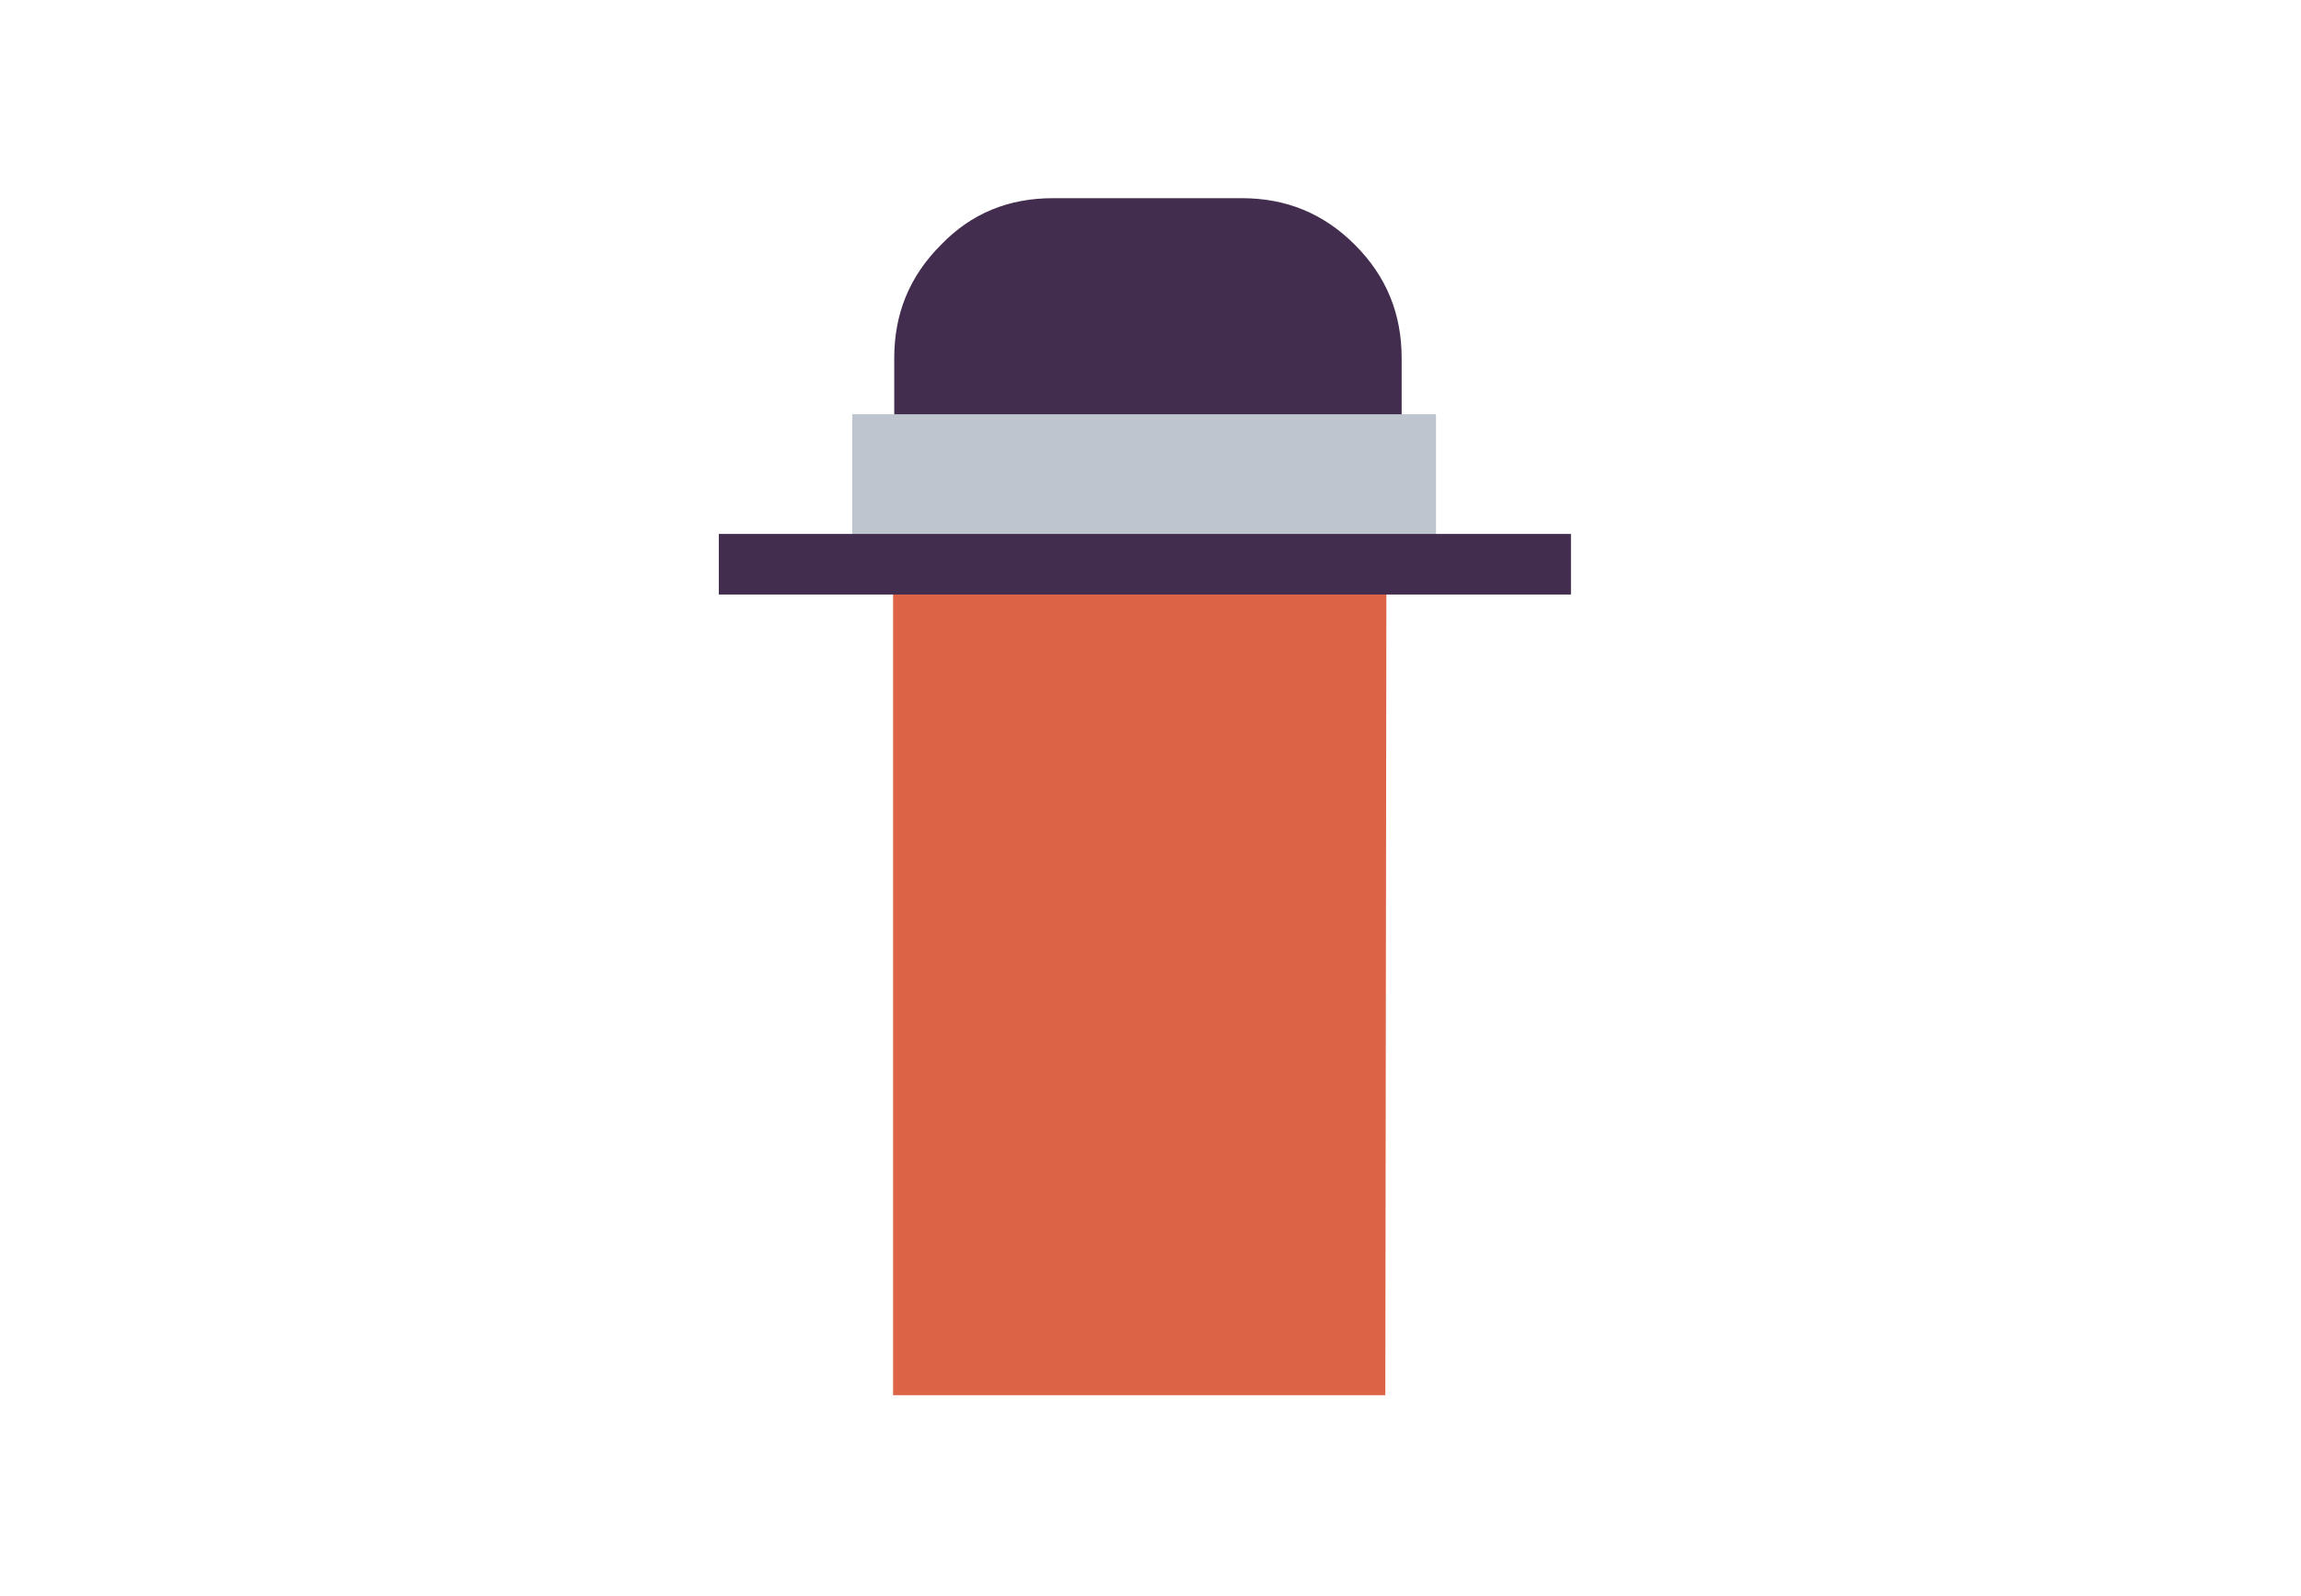
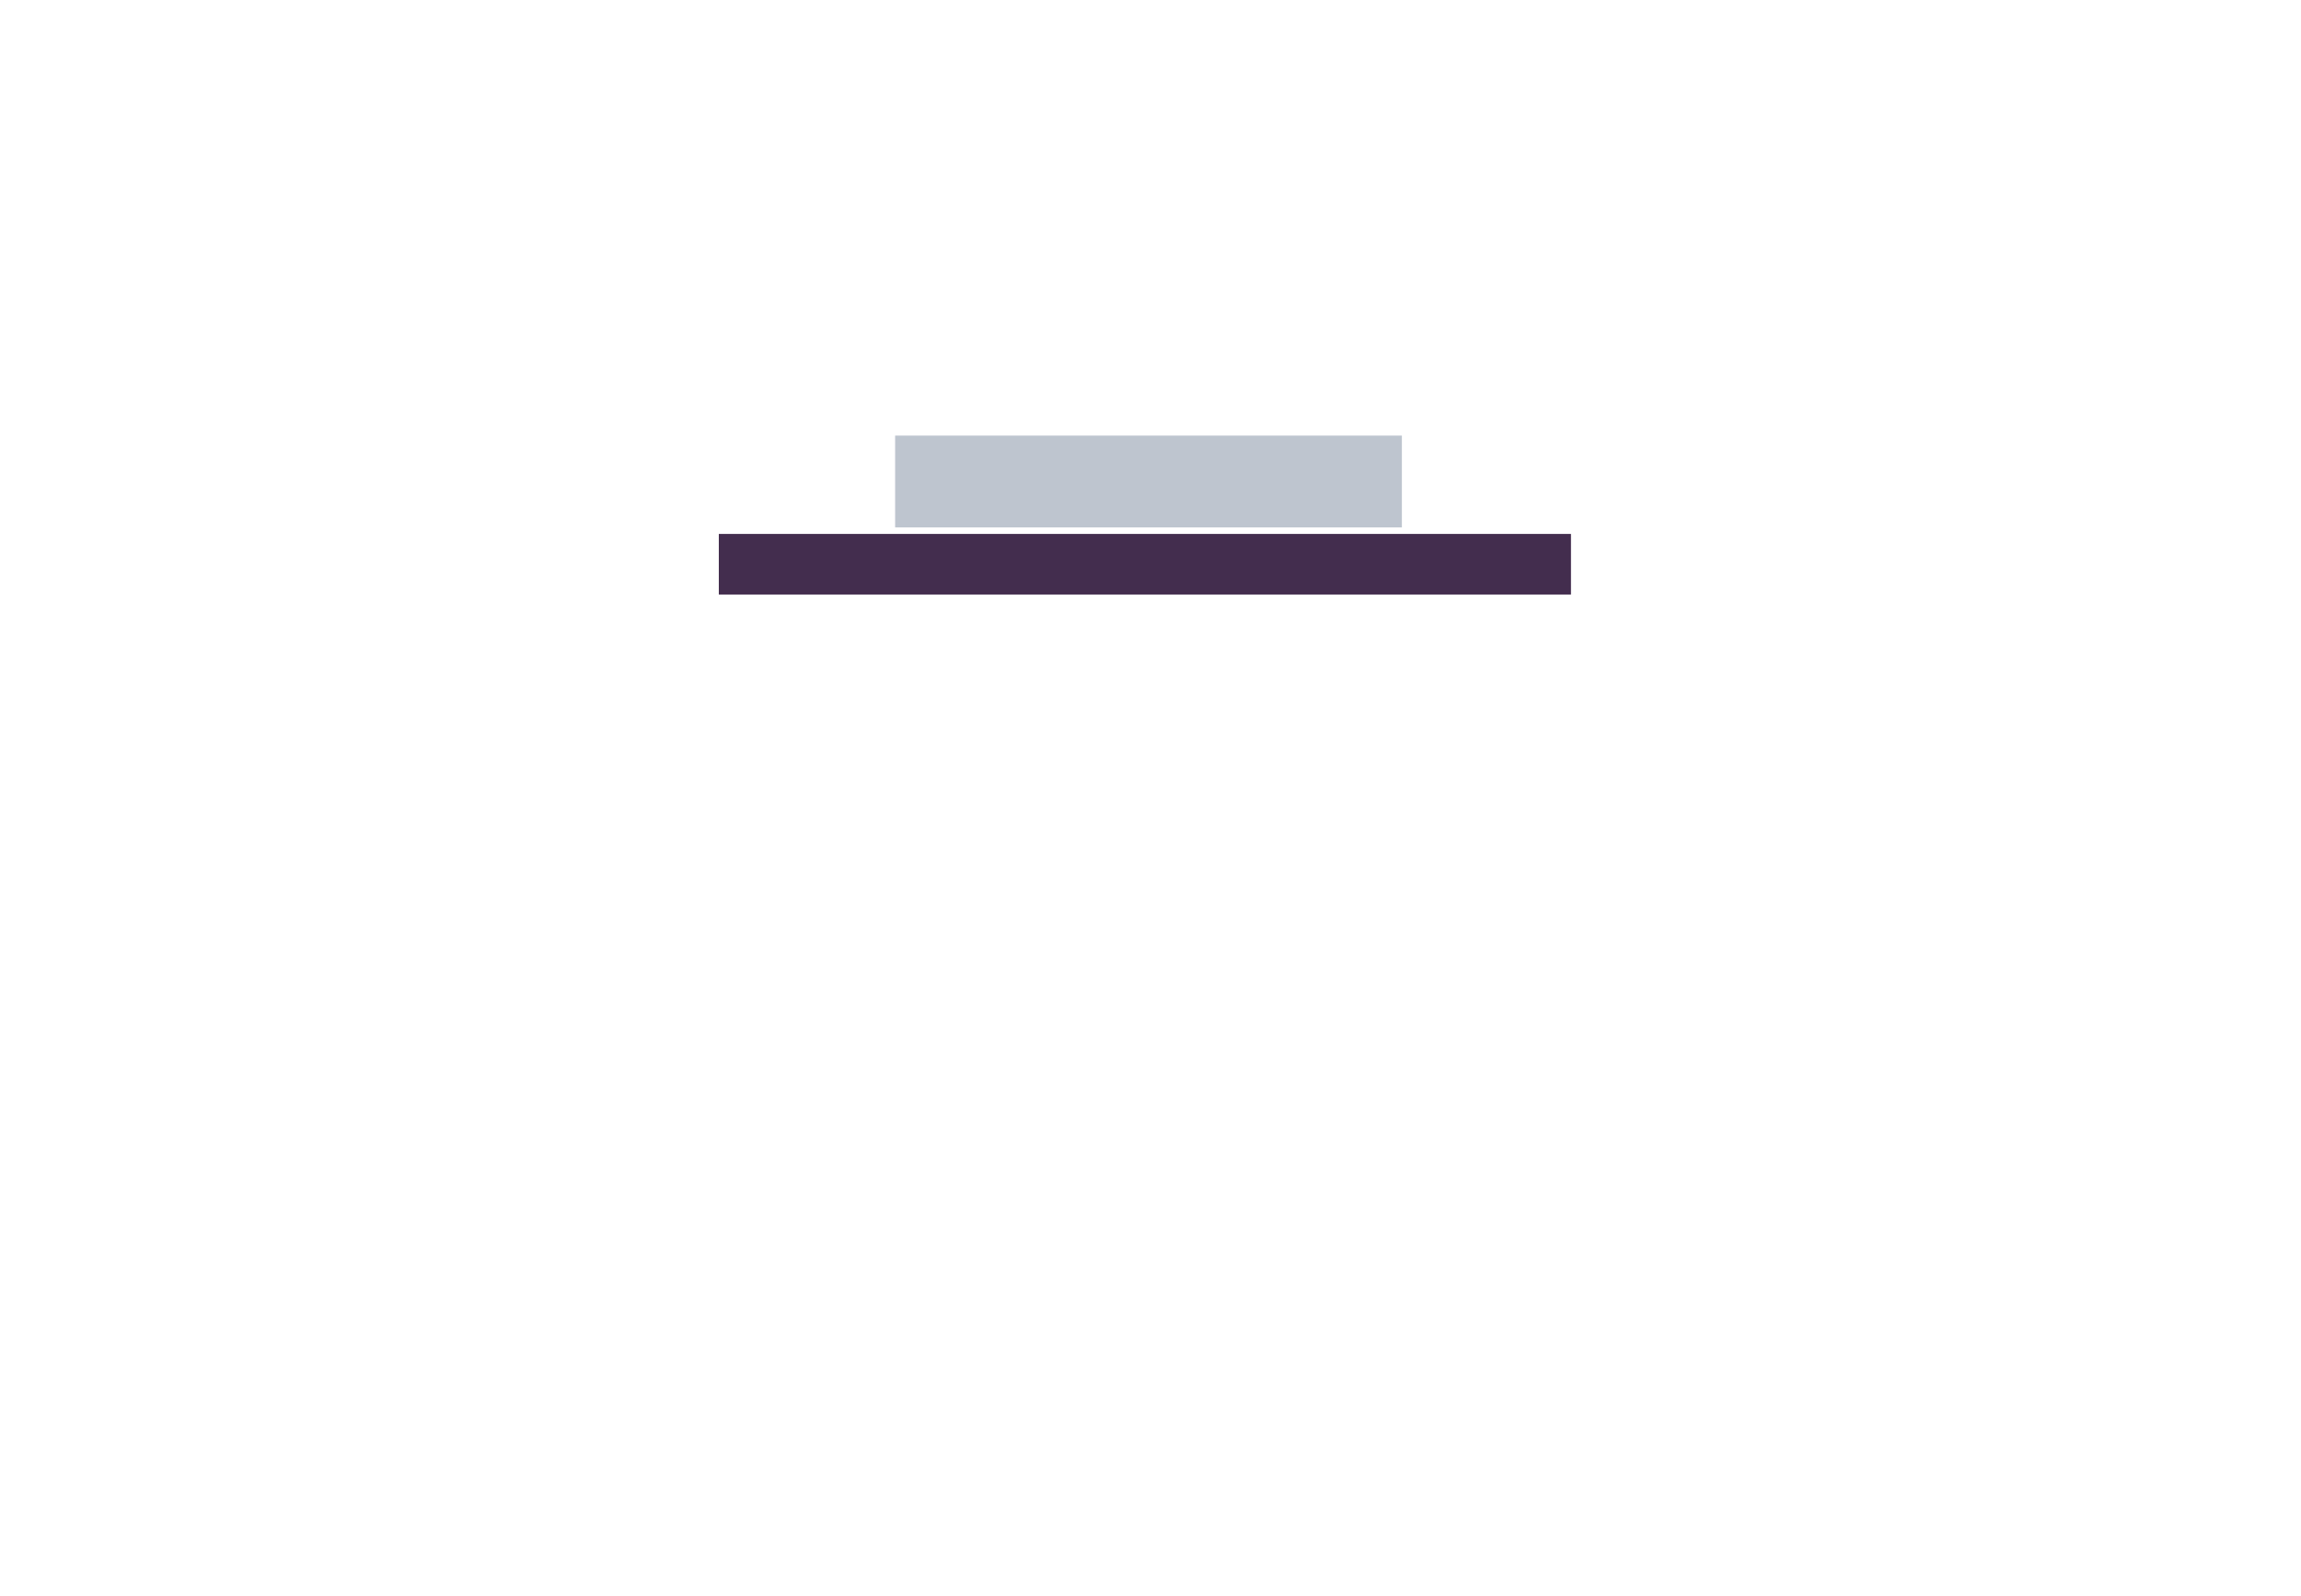
<svg xmlns="http://www.w3.org/2000/svg" version="1.1" id="Lager_1" x="0px" y="0px" viewBox="0 0 173 120" style="enable-background:new 0 0 173 120;" xml:space="preserve">
  <style type="text/css">
	.st0{fill:#FFFFFF;fill-opacity:0;}
	.st1{fill:#DC6346;}
	.st2{fill:#432D4E;}
	.st3{fill:#BEC5CF;}
	.st4{fill:none;stroke:#BEC5CF;stroke-width:3;stroke-miterlimit:10;}
	.st5{fill:none;stroke:#432D4E;stroke-width:4;stroke-miterlimit:10;}
</style>
  <g transform="matrix( 1, 0, 0, 1, 210,244.95) ">
    <g transform="matrix( 1, 0, 0, 1, 0,0) ">
      <g>
        <g id="Intro_gubbe_1_0_Layer1_0_FILL">
          <path class="st0" d="M-37-124.9v-120h-173v120C-210-124.9-37-124.9-37-124.9z" />
        </g>
      </g>
    </g>
    <g transform="matrix( 0.877, 0, 0, 0.878, 56.4,15) ">
      <g>
        <g id="Intro_gubbe_1_0_Layer0_0_MEMBER_0_FILL">
-           <path class="st1" d="M-184.9-251.7c0-5.5-2-10.3-5.9-14.2s-8.7-5.9-14.2-5.9h-2.1c-5.5,0-10.3,2-14.2,5.9s-5.9,8.6-5.9,14.2      v75.1h42.2L-184.9-251.7L-184.9-251.7z" />
-         </g>
+           </g>
      </g>
    </g>
    <g transform="matrix( 0.877, 0, 0, 0.878, 56.4,15) ">
      <g>
        <g id="Intro_gubbe_1_0_Layer0_0_MEMBER_1_FILL">
-           <path class="st2" d="M-183.6-249.3v-16.1c0-3.8-1.3-7-4-9.7s-5.9-4-9.7-4h-16.2c-3.8,0-7,1.3-9.6,4c-2.7,2.7-4,5.9-4,9.7v16.1      L-183.6-249.3L-183.6-249.3z" />
-         </g>
+           </g>
      </g>
    </g>
    <g>
      <g id="Intro_gubbe_1_0_Layer0_0_MEMBER_2_FILL">
        <path class="st3" d="M-104.6-205.3v-6.9h-38.1v6.9H-104.6z" />
      </g>
    </g>
    <g transform="matrix( 1.14, 0, 0, 1.139, -64.3,-17.1) ">
-       <path id="Intro_gubbe_1_0_Layer0_0_MEMBER_2_1_STROKES" class="st4" d="M-34.6-171.2h-35.5v6.4h35.5V-171.2z" />
-     </g>
+       </g>
    <g transform="matrix( 1.14, 0, 0, 1.139, -64.3,-17.1) ">
      <path id="Intro_gubbe_1_0_Layer0_0_MEMBER_3_MEMBER_0_1_STROKES" class="st5" d="M-80.4-162.8h56.2" />
    </g>
  </g>
</svg>